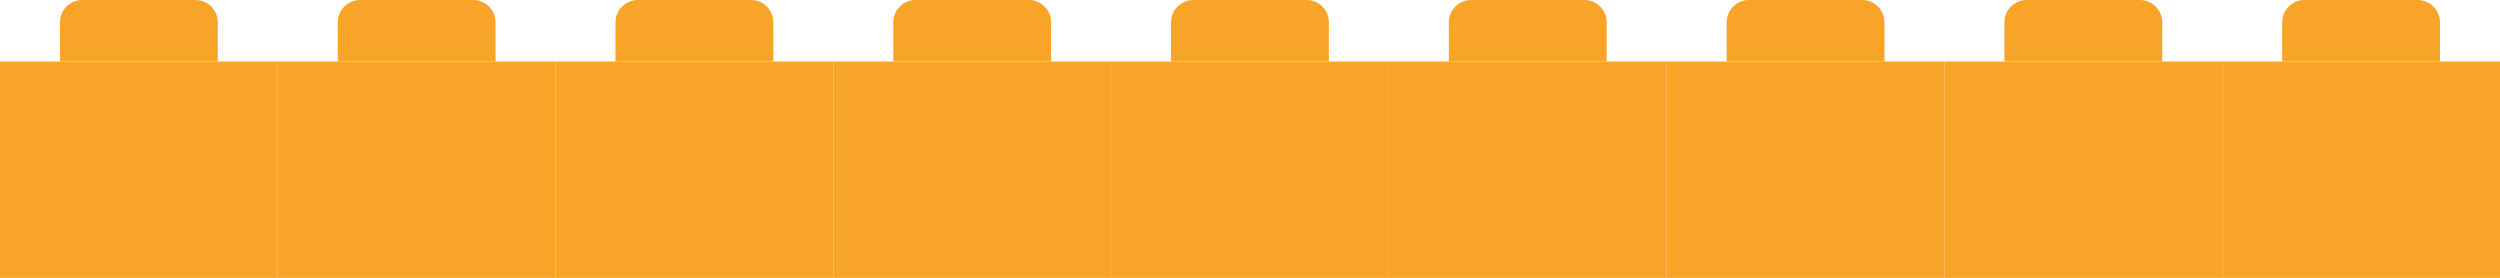
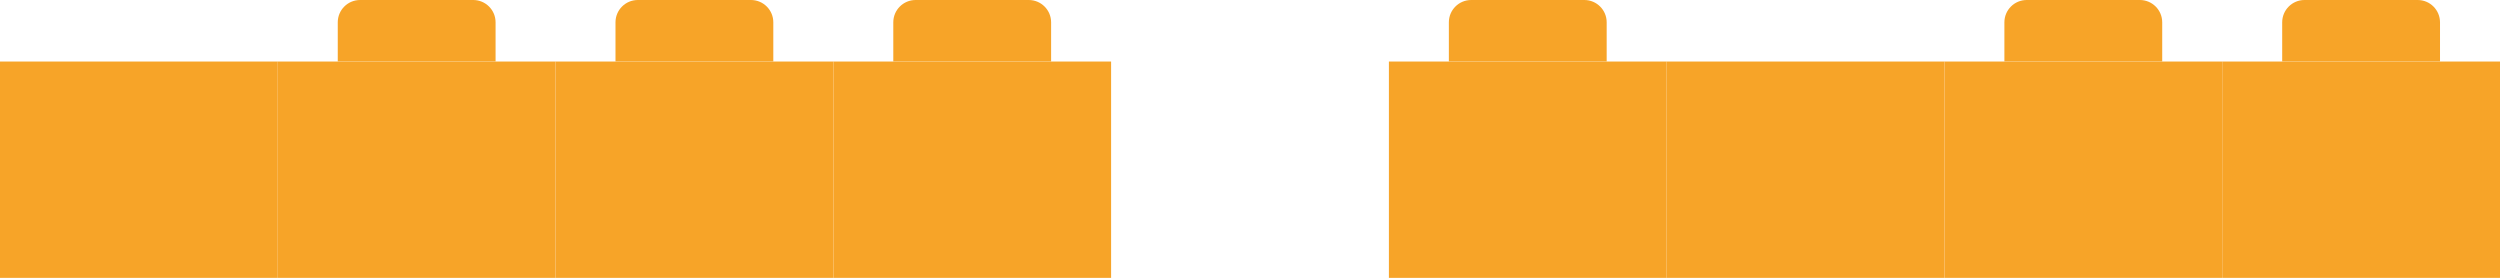
<svg xmlns="http://www.w3.org/2000/svg" id="Calque_1" data-name="Calque 1" viewBox="141.2 495.67 797.61 88.65">
  <defs>
    <style>
      .cls-1 {
        fill: #f7a428;
      }
    </style>
  </defs>
  <g>
    <rect class="cls-1" x="850.18" y="515.3" width="88.62" height="69.03" transform="translate(1788.99 1099.62) rotate(180)" />
    <path class="cls-1" d="M869.32,495.68h50.35v12.5c0,3.93-3.19,7.12-7.12,7.12h-36.11c-3.93,0-7.12-3.19-7.12-7.12v-12.5h0Z" transform="translate(1788.99 1010.97) rotate(-180)" />
  </g>
  <g>
    <rect class="cls-1" x="761.56" y="515.3" width="88.62" height="69.03" transform="translate(1611.74 1099.62) rotate(180)" />
    <path class="cls-1" d="M780.7,495.68h50.35v12.5c0,3.93-3.19,7.12-7.12,7.12h-36.11c-3.93,0-7.12-3.19-7.12-7.12v-12.5h0Z" transform="translate(1611.74 1010.97) rotate(180)" />
  </g>
  <g>
    <rect class="cls-1" x="672.94" y="515.3" width="88.62" height="69.03" transform="translate(1434.5 1099.62) rotate(180)" />
-     <path class="cls-1" d="M692.07,495.68h50.35v12.5c0,3.93-3.19,7.12-7.12,7.12h-36.11c-3.93,0-7.12-3.19-7.12-7.12v-12.5h0Z" transform="translate(1434.5 1010.97) rotate(-180)" />
  </g>
  <g>
    <rect class="cls-1" x="584.31" y="515.3" width="88.62" height="69.03" transform="translate(1257.25 1099.62) rotate(180)" />
    <path class="cls-1" d="M603.45,495.68h50.35v12.5c0,3.93-3.19,7.12-7.12,7.12h-36.11c-3.93,0-7.12-3.19-7.12-7.12v-12.5h0Z" transform="translate(1257.25 1010.97) rotate(-180)" />
  </g>
  <g>
-     <rect class="cls-1" x="495.69" y="515.3" width="88.62" height="69.03" transform="translate(1080 1099.62) rotate(180)" />
-     <path class="cls-1" d="M514.83,495.68h50.35v12.5c0,3.93-3.19,7.12-7.12,7.12h-36.11c-3.93,0-7.12-3.19-7.12-7.12v-12.5h0Z" transform="translate(1080 1010.97) rotate(-180)" />
-   </g>
+     </g>
  <g>
    <rect class="cls-1" x="407.06" y="515.3" width="88.62" height="69.03" transform="translate(902.75 1099.62) rotate(180)" />
    <path class="cls-1" d="M426.2,495.68h50.35v12.5c0,3.93-3.19,7.12-7.12,7.12h-36.11c-3.93,0-7.12-3.19-7.12-7.12v-12.5h0Z" transform="translate(902.75 1010.97) rotate(180)" />
  </g>
  <g>
    <rect class="cls-1" x="318.44" y="515.3" width="88.62" height="69.03" transform="translate(725.5 1099.62) rotate(180)" />
    <path class="cls-1" d="M337.58,495.68h50.35v12.5c0,3.93-3.19,7.12-7.12,7.12h-36.11c-3.93,0-7.12-3.19-7.12-7.12v-12.5h0Z" transform="translate(725.5 1010.97) rotate(180)" />
  </g>
  <g>
    <rect class="cls-1" x="229.82" y="515.3" width="88.62" height="69.03" transform="translate(548.26 1099.62) rotate(180)" />
    <path class="cls-1" d="M248.95,495.68h50.35v12.5c0,3.93-3.19,7.12-7.12,7.12h-36.11c-3.93,0-7.12-3.19-7.12-7.12v-12.5h0Z" transform="translate(548.26 1010.97) rotate(180)" />
  </g>
  <g>
    <rect class="cls-1" x="141.19" y="515.3" width="88.62" height="69.03" transform="translate(371.01 1099.62) rotate(180)" />
-     <path class="cls-1" d="M160.33,495.68h50.35v12.5c0,3.93-3.19,7.12-7.12,7.12h-36.11c-3.93,0-7.12-3.19-7.12-7.12v-12.5h0Z" transform="translate(371.01 1010.97) rotate(-180)" />
  </g>
</svg>